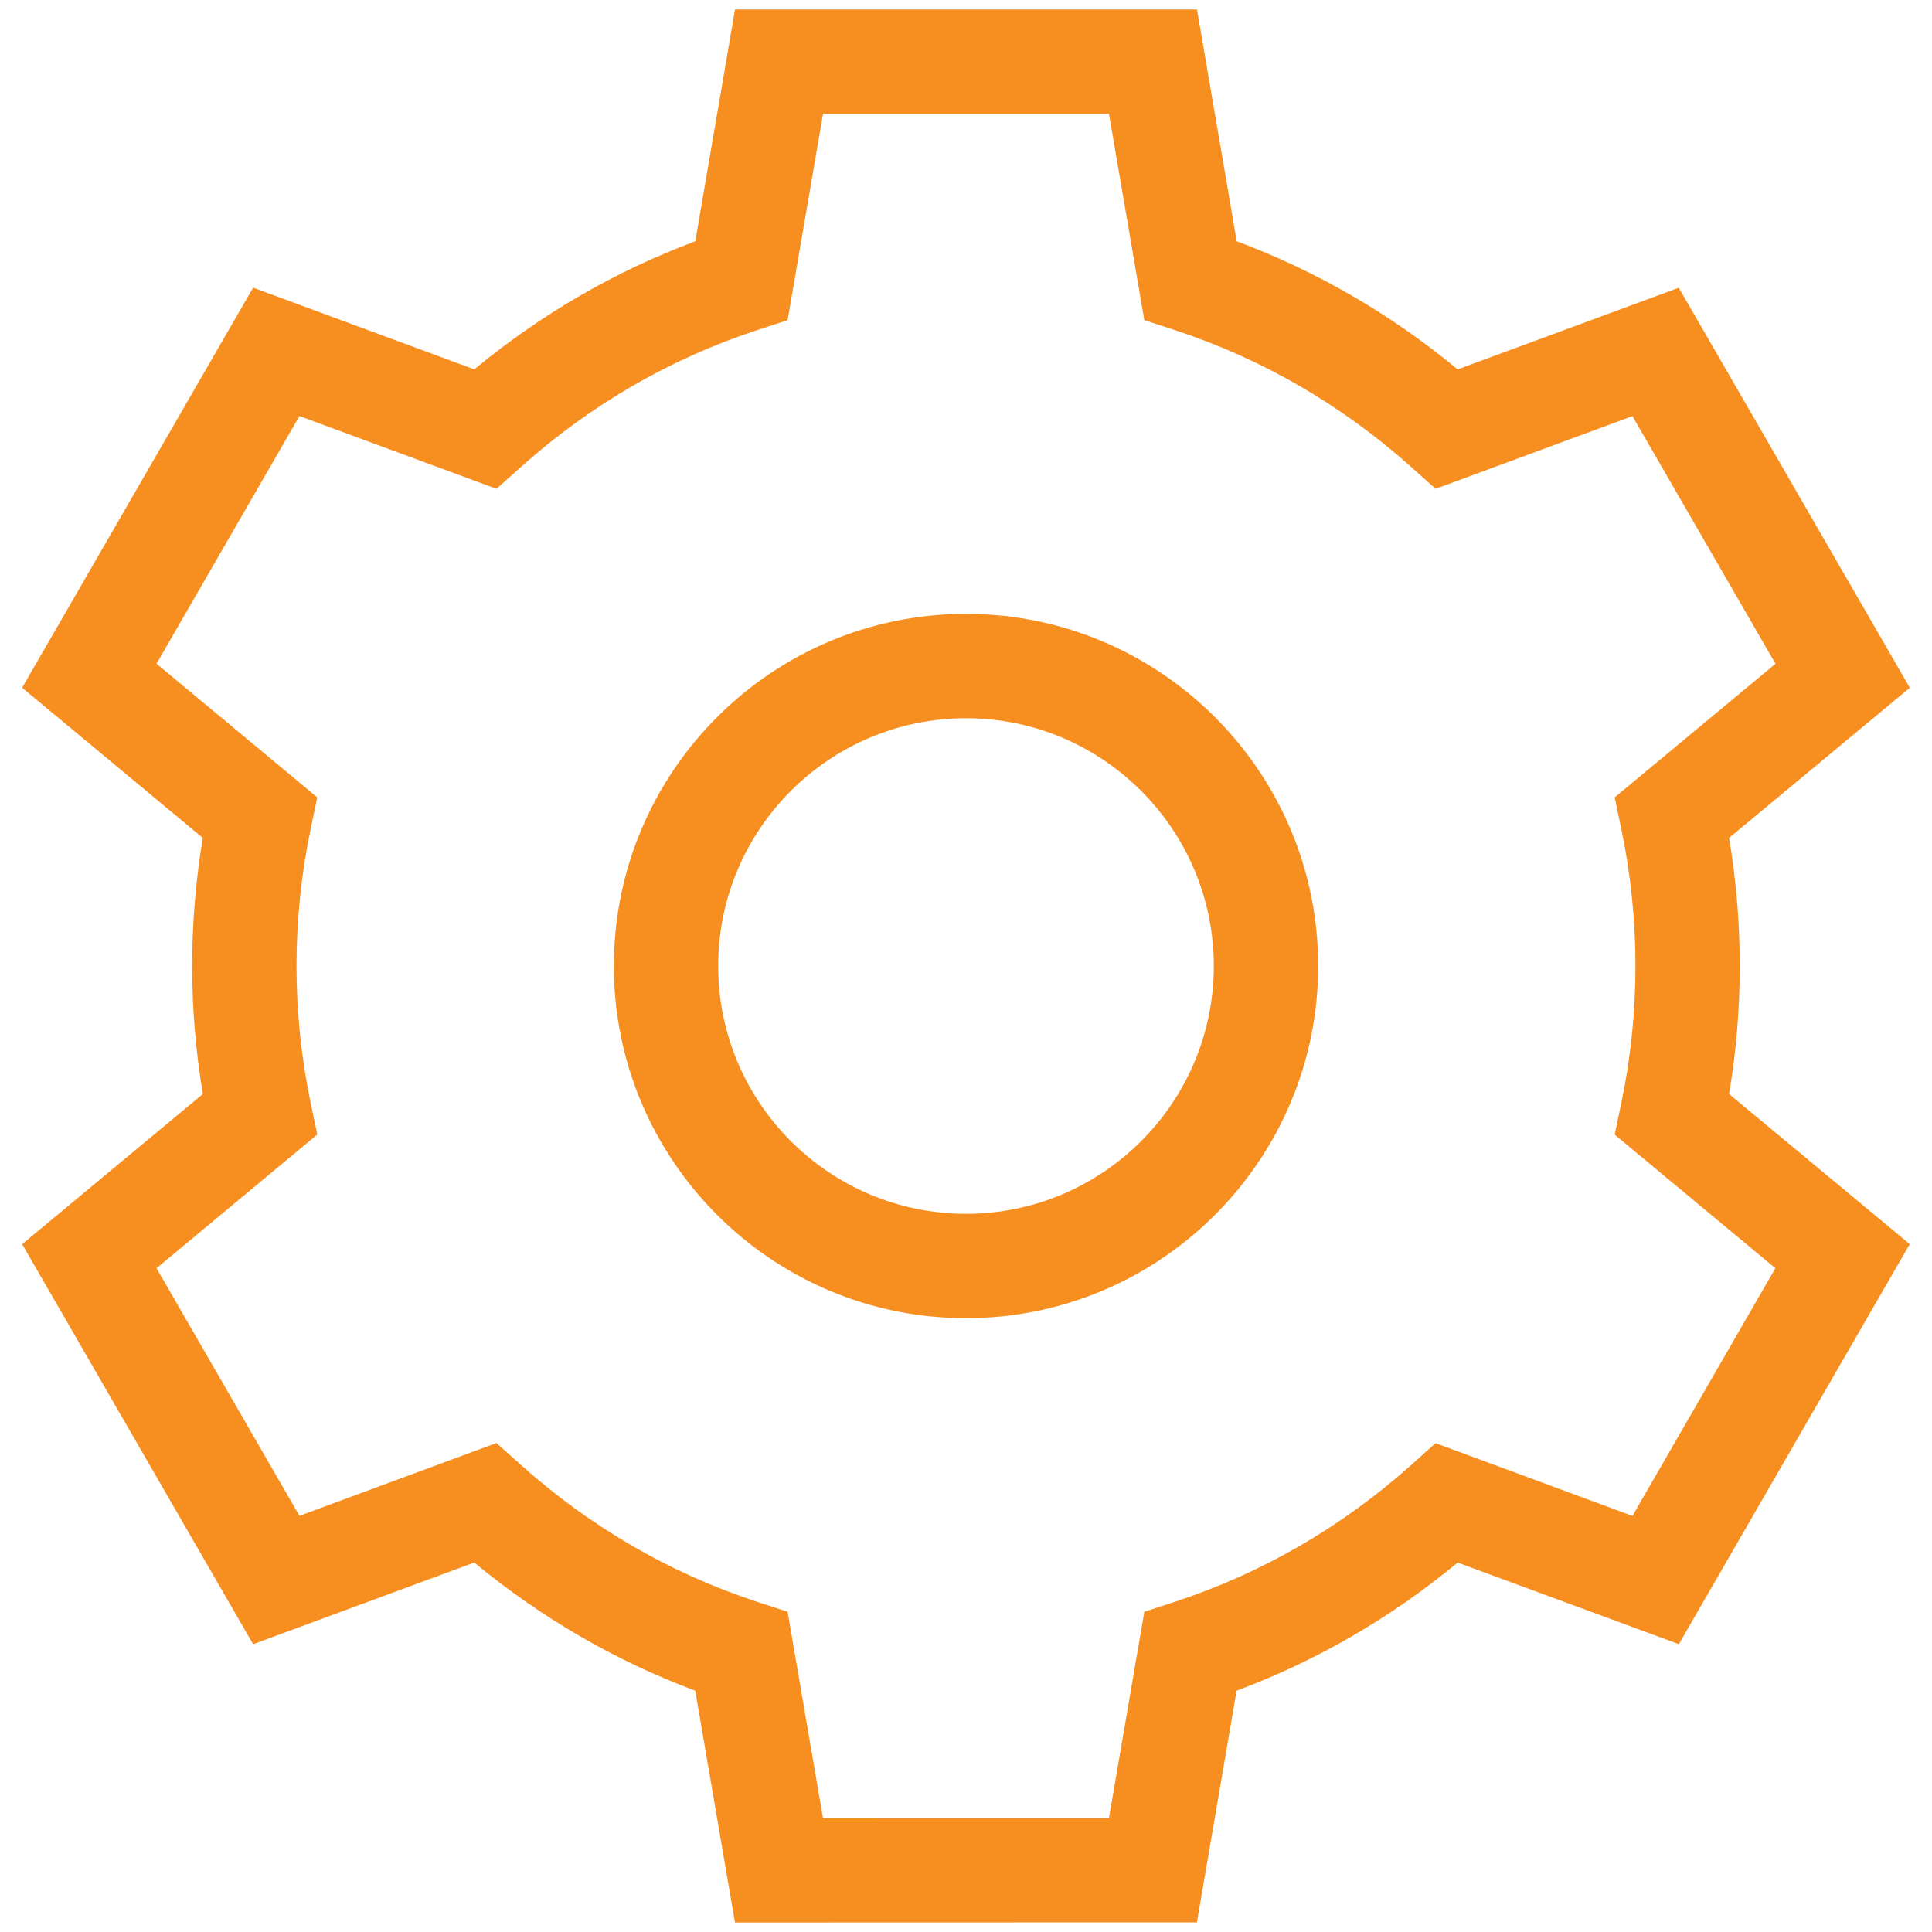
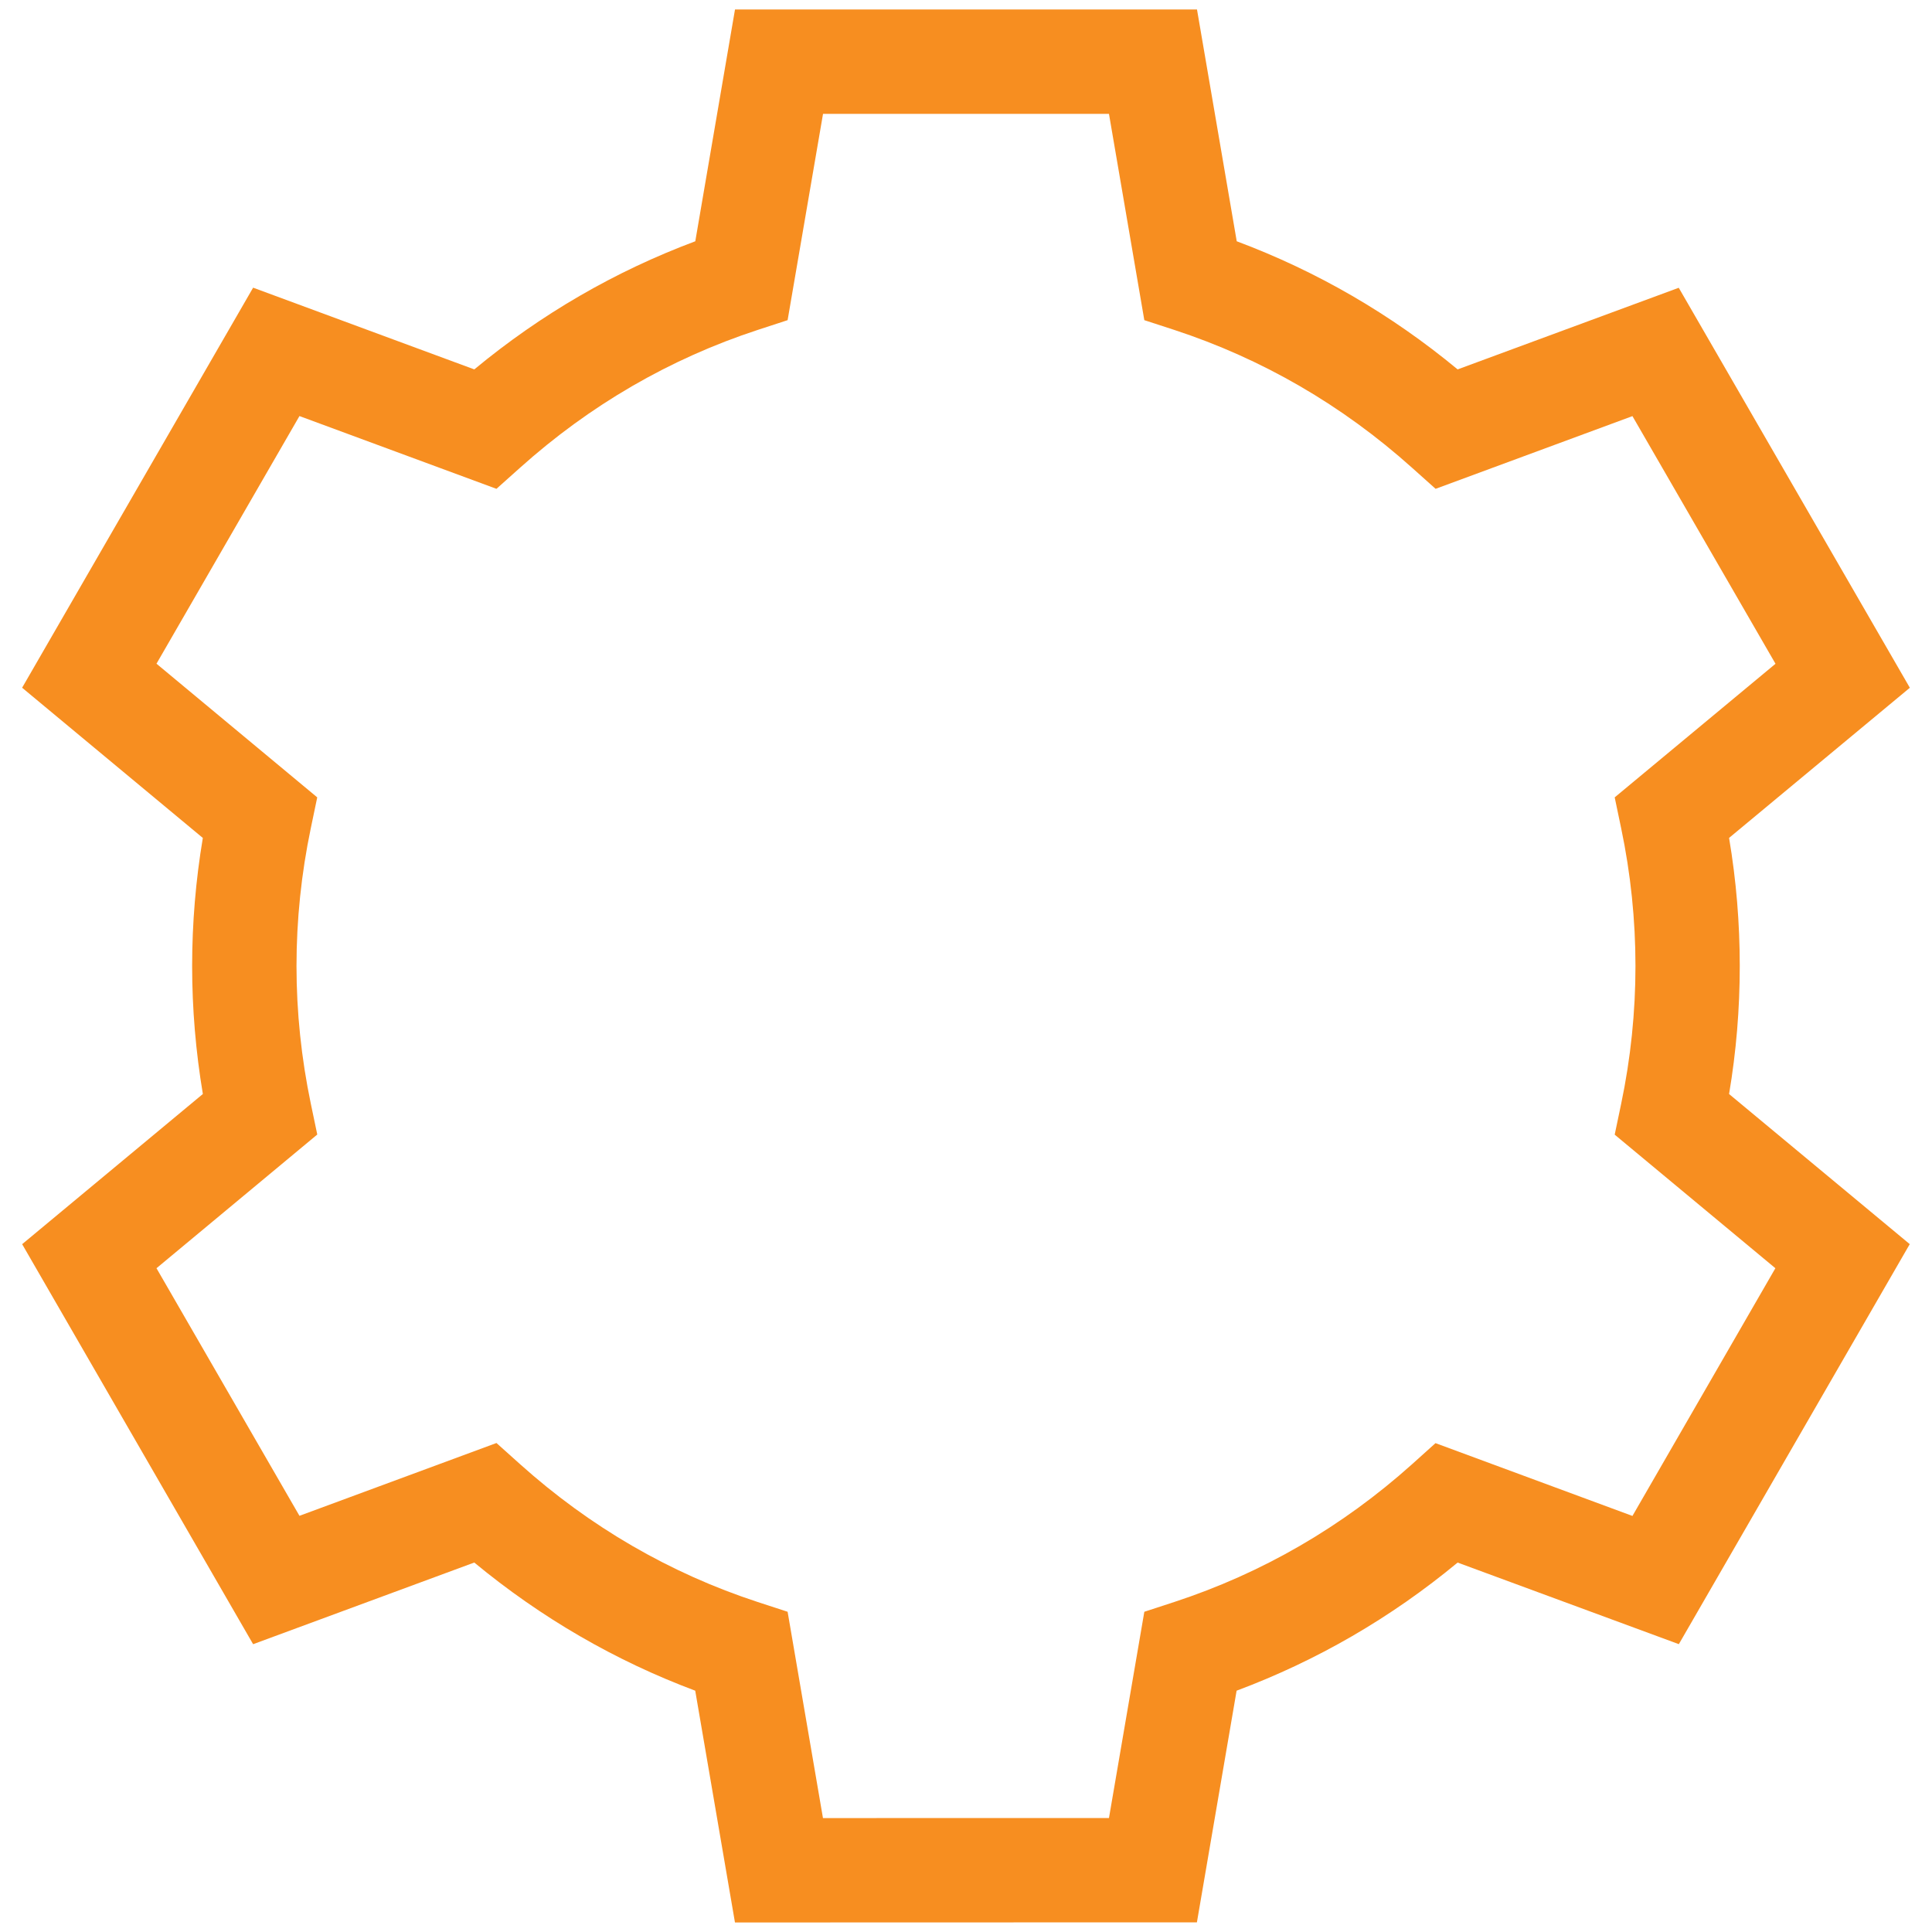
<svg xmlns="http://www.w3.org/2000/svg" version="1.1" id="Layer_1" x="0px" y="0px" width="60px" height="60px" viewBox="0 0 60 60" enable-background="new 0 0 60 60" xml:space="preserve">
  <g>
-     <path fill="#F78E20" d="M30,40.937c-6.031,0-10.936-4.905-10.936-10.937c0-6.031,4.905-10.936,10.936-10.936   c6.032,0,10.937,4.905,10.937,10.936C40.937,36.031,36.032,40.937,30,40.937z M30,22.305c-4.243,0-7.696,3.452-7.696,7.695   c0,4.244,3.453,7.696,7.696,7.696s7.696-3.452,7.696-7.696C37.696,25.756,34.243,22.305,30,22.305z" />
-     <path fill="#F78E20" d="M22.825,59.704l-1.234-7.198c-2.489-0.931-4.79-2.267-6.862-3.98l-6.868,2.536L0.688,38.639l5.612-4.664   C6.079,32.658,5.967,31.322,5.967,30c0-1.325,0.111-2.659,0.332-3.977l-5.612-4.665L7.861,8.934l6.869,2.538   c2.071-1.715,4.374-3.049,6.863-3.979l1.233-7.198h14.348l1.234,7.198c2.487,0.93,4.788,2.264,6.86,3.979l6.867-2.535l7.177,12.422   l-5.614,4.663c0.223,1.319,0.332,2.651,0.332,3.977c0,1.327-0.109,2.659-0.332,3.977l5.611,4.662l-7.171,12.423l-6.87-2.534   c-2.072,1.716-4.373,3.048-6.864,3.979L37.171,59.7L22.825,59.704z M15.418,44.814l0.727,0.652c2.174,1.95,4.659,3.393,7.386,4.286   l0.929,0.303l1.098,6.407l8.882-0.002l1.098-6.405l0.928-0.303c2.729-0.894,5.216-2.332,7.39-4.282l0.725-0.652l6.116,2.261   l4.439-7.693l-4.99-4.148l0.2-0.955c0.297-1.413,0.445-2.855,0.445-4.283c0-1.427-0.148-2.868-0.445-4.281l-0.2-0.956l4.994-4.149   l-4.443-7.691l-6.113,2.258l-0.728-0.651c-2.174-1.95-4.661-3.39-7.387-4.284l-0.931-0.303l-1.098-6.407h-8.88l-1.1,6.407   l-0.928,0.303c-2.728,0.894-5.211,2.334-7.386,4.284l-0.728,0.651L9.3,12.921l-4.44,7.691l4.992,4.151l-0.199,0.953   C9.357,27.13,9.208,28.571,9.208,30c0,1.427,0.15,2.868,0.446,4.283l0.199,0.951L4.86,39.386l4.44,7.689L15.418,44.814z" />
+     <path fill="#F78E20" d="M22.825,59.704l-1.234-7.198c-2.489-0.931-4.79-2.267-6.862-3.98l-6.868,2.536L0.688,38.639l5.612-4.664   C6.079,32.658,5.967,31.322,5.967,30c0-1.325,0.111-2.659,0.332-3.977l-5.612-4.665L7.861,8.934l6.869,2.538   c2.071-1.715,4.374-3.049,6.863-3.979l1.233-7.198h14.348l1.234,7.198c2.487,0.93,4.788,2.264,6.86,3.979l6.867-2.535l7.177,12.422   l-5.614,4.663c0.223,1.319,0.332,2.651,0.332,3.977c0,1.327-0.109,2.659-0.332,3.977l5.611,4.662l-7.171,12.423l-6.87-2.534   c-2.072,1.716-4.373,3.048-6.864,3.979L37.171,59.7z M15.418,44.814l0.727,0.652c2.174,1.95,4.659,3.393,7.386,4.286   l0.929,0.303l1.098,6.407l8.882-0.002l1.098-6.405l0.928-0.303c2.729-0.894,5.216-2.332,7.39-4.282l0.725-0.652l6.116,2.261   l4.439-7.693l-4.99-4.148l0.2-0.955c0.297-1.413,0.445-2.855,0.445-4.283c0-1.427-0.148-2.868-0.445-4.281l-0.2-0.956l4.994-4.149   l-4.443-7.691l-6.113,2.258l-0.728-0.651c-2.174-1.95-4.661-3.39-7.387-4.284l-0.931-0.303l-1.098-6.407h-8.88l-1.1,6.407   l-0.928,0.303c-2.728,0.894-5.211,2.334-7.386,4.284l-0.728,0.651L9.3,12.921l-4.44,7.691l4.992,4.151l-0.199,0.953   C9.357,27.13,9.208,28.571,9.208,30c0,1.427,0.15,2.868,0.446,4.283l0.199,0.951L4.86,39.386l4.44,7.689L15.418,44.814z" />
  </g>
</svg>